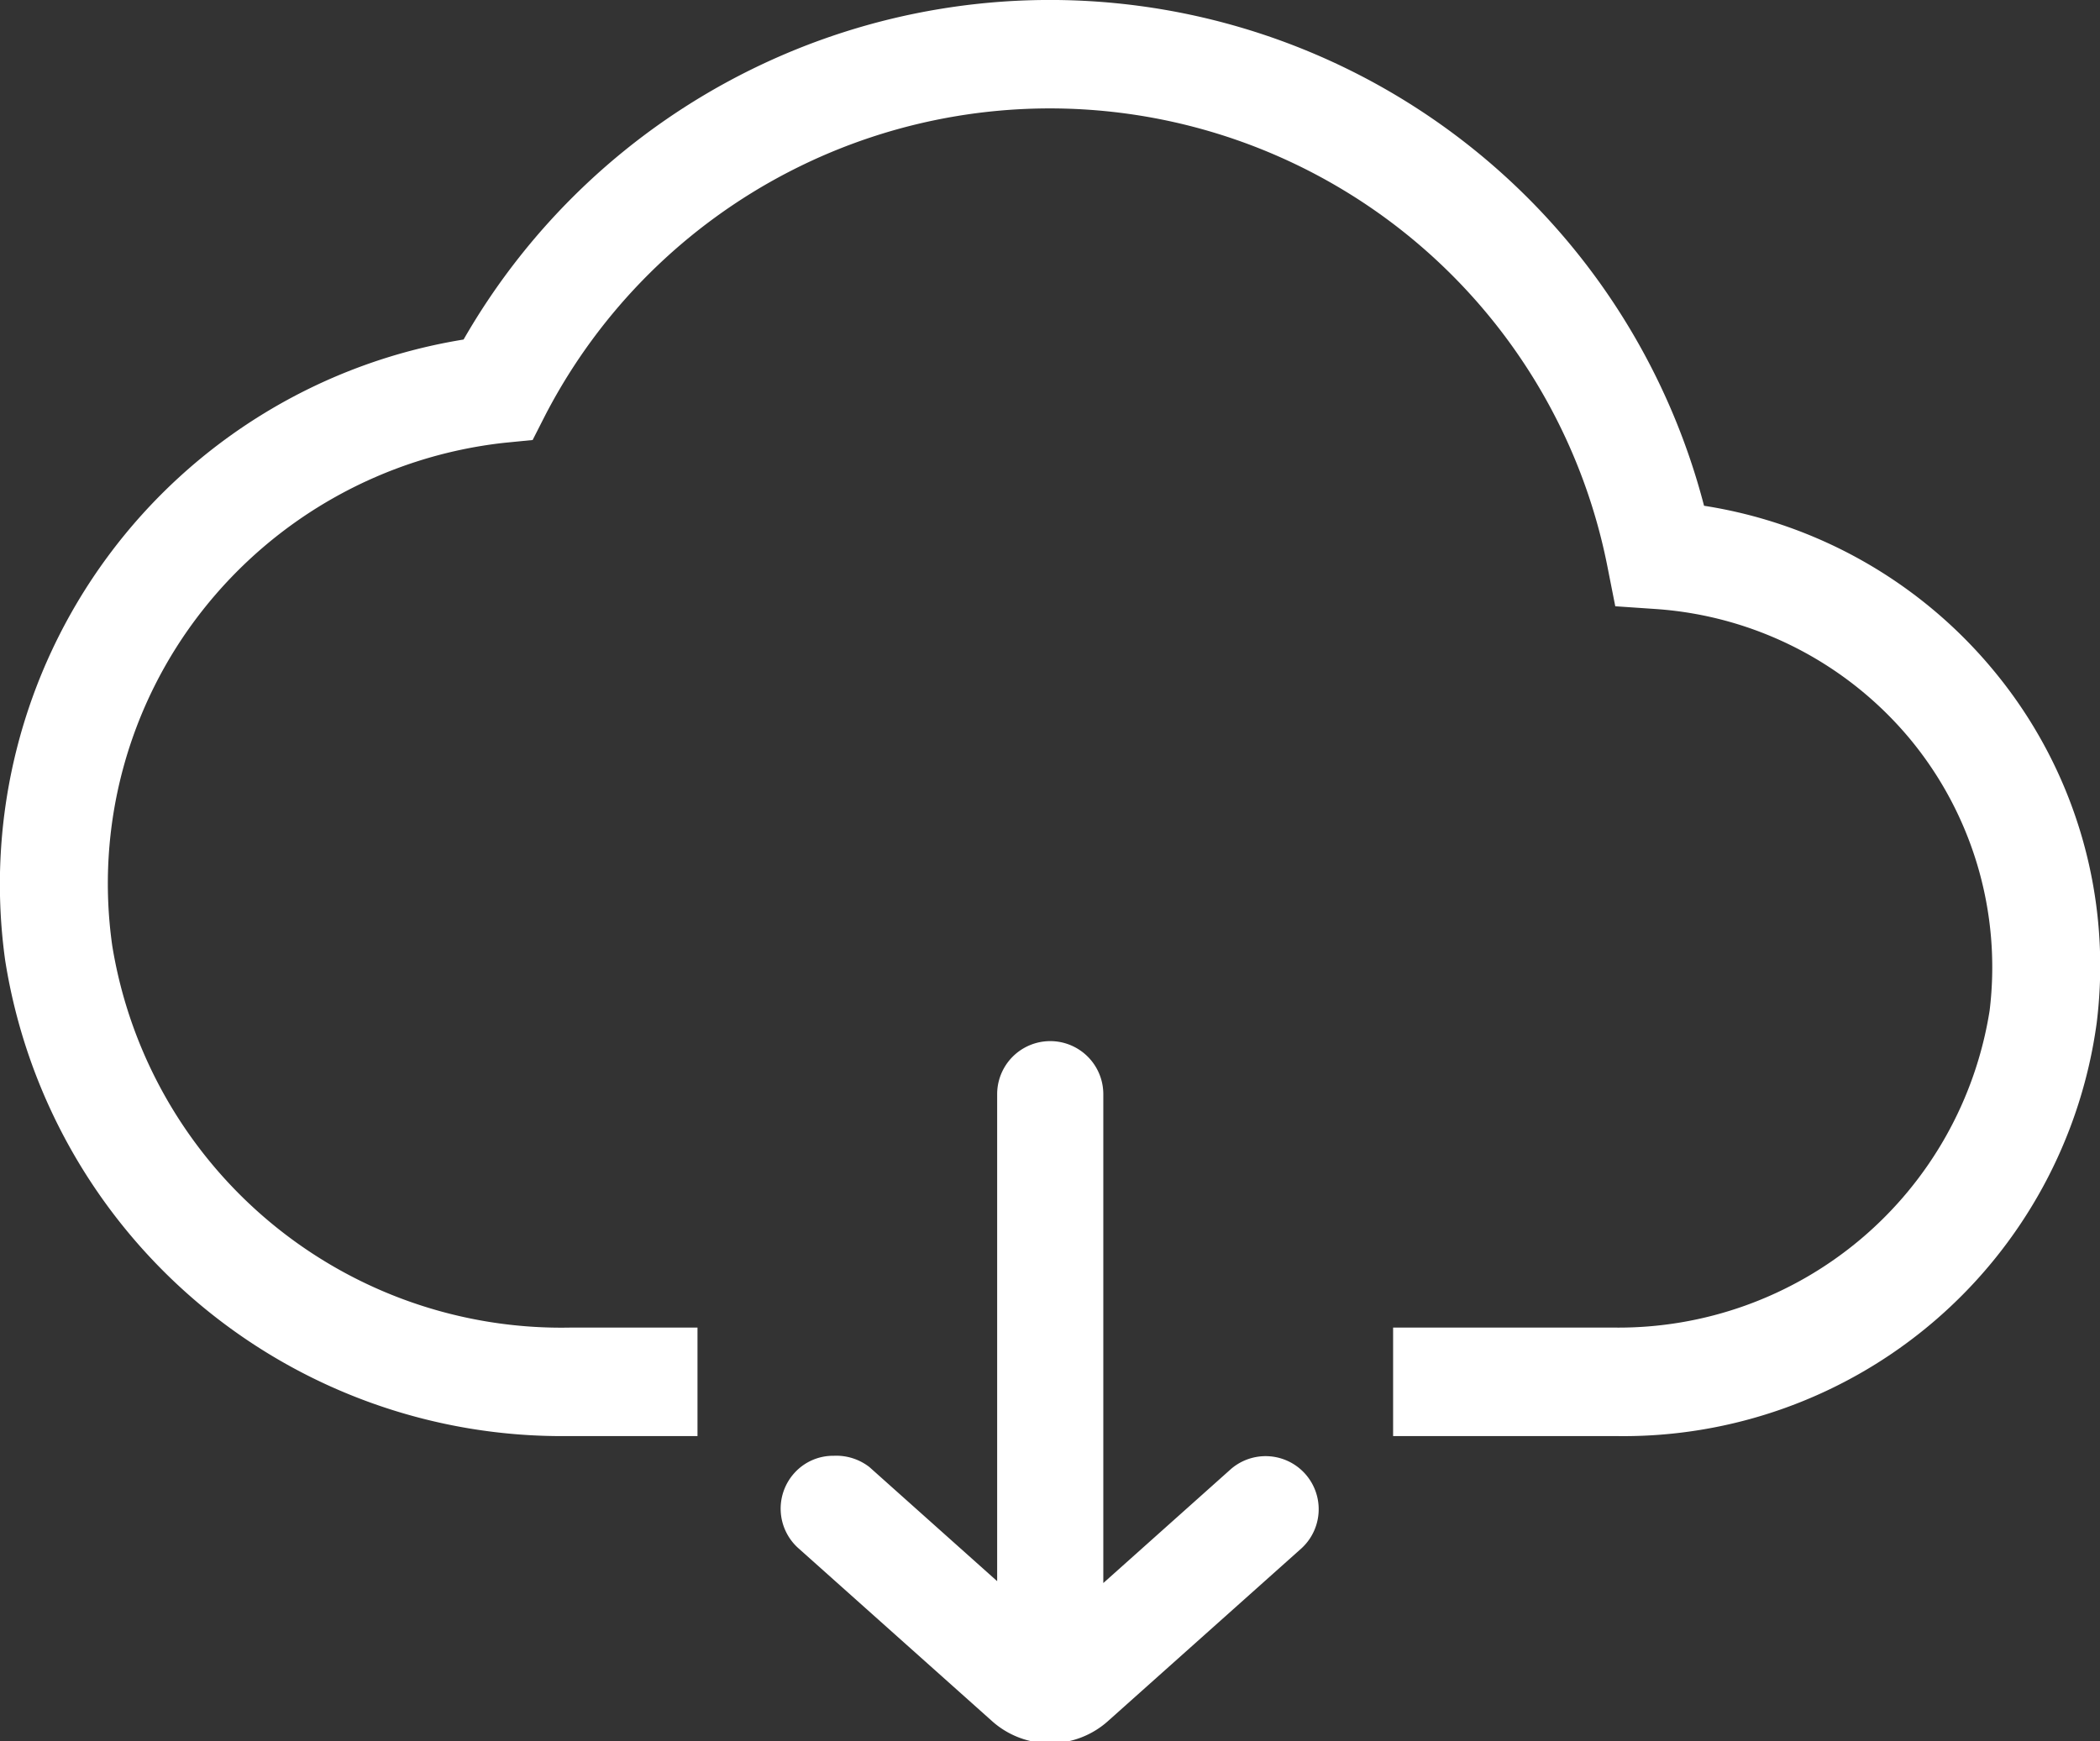
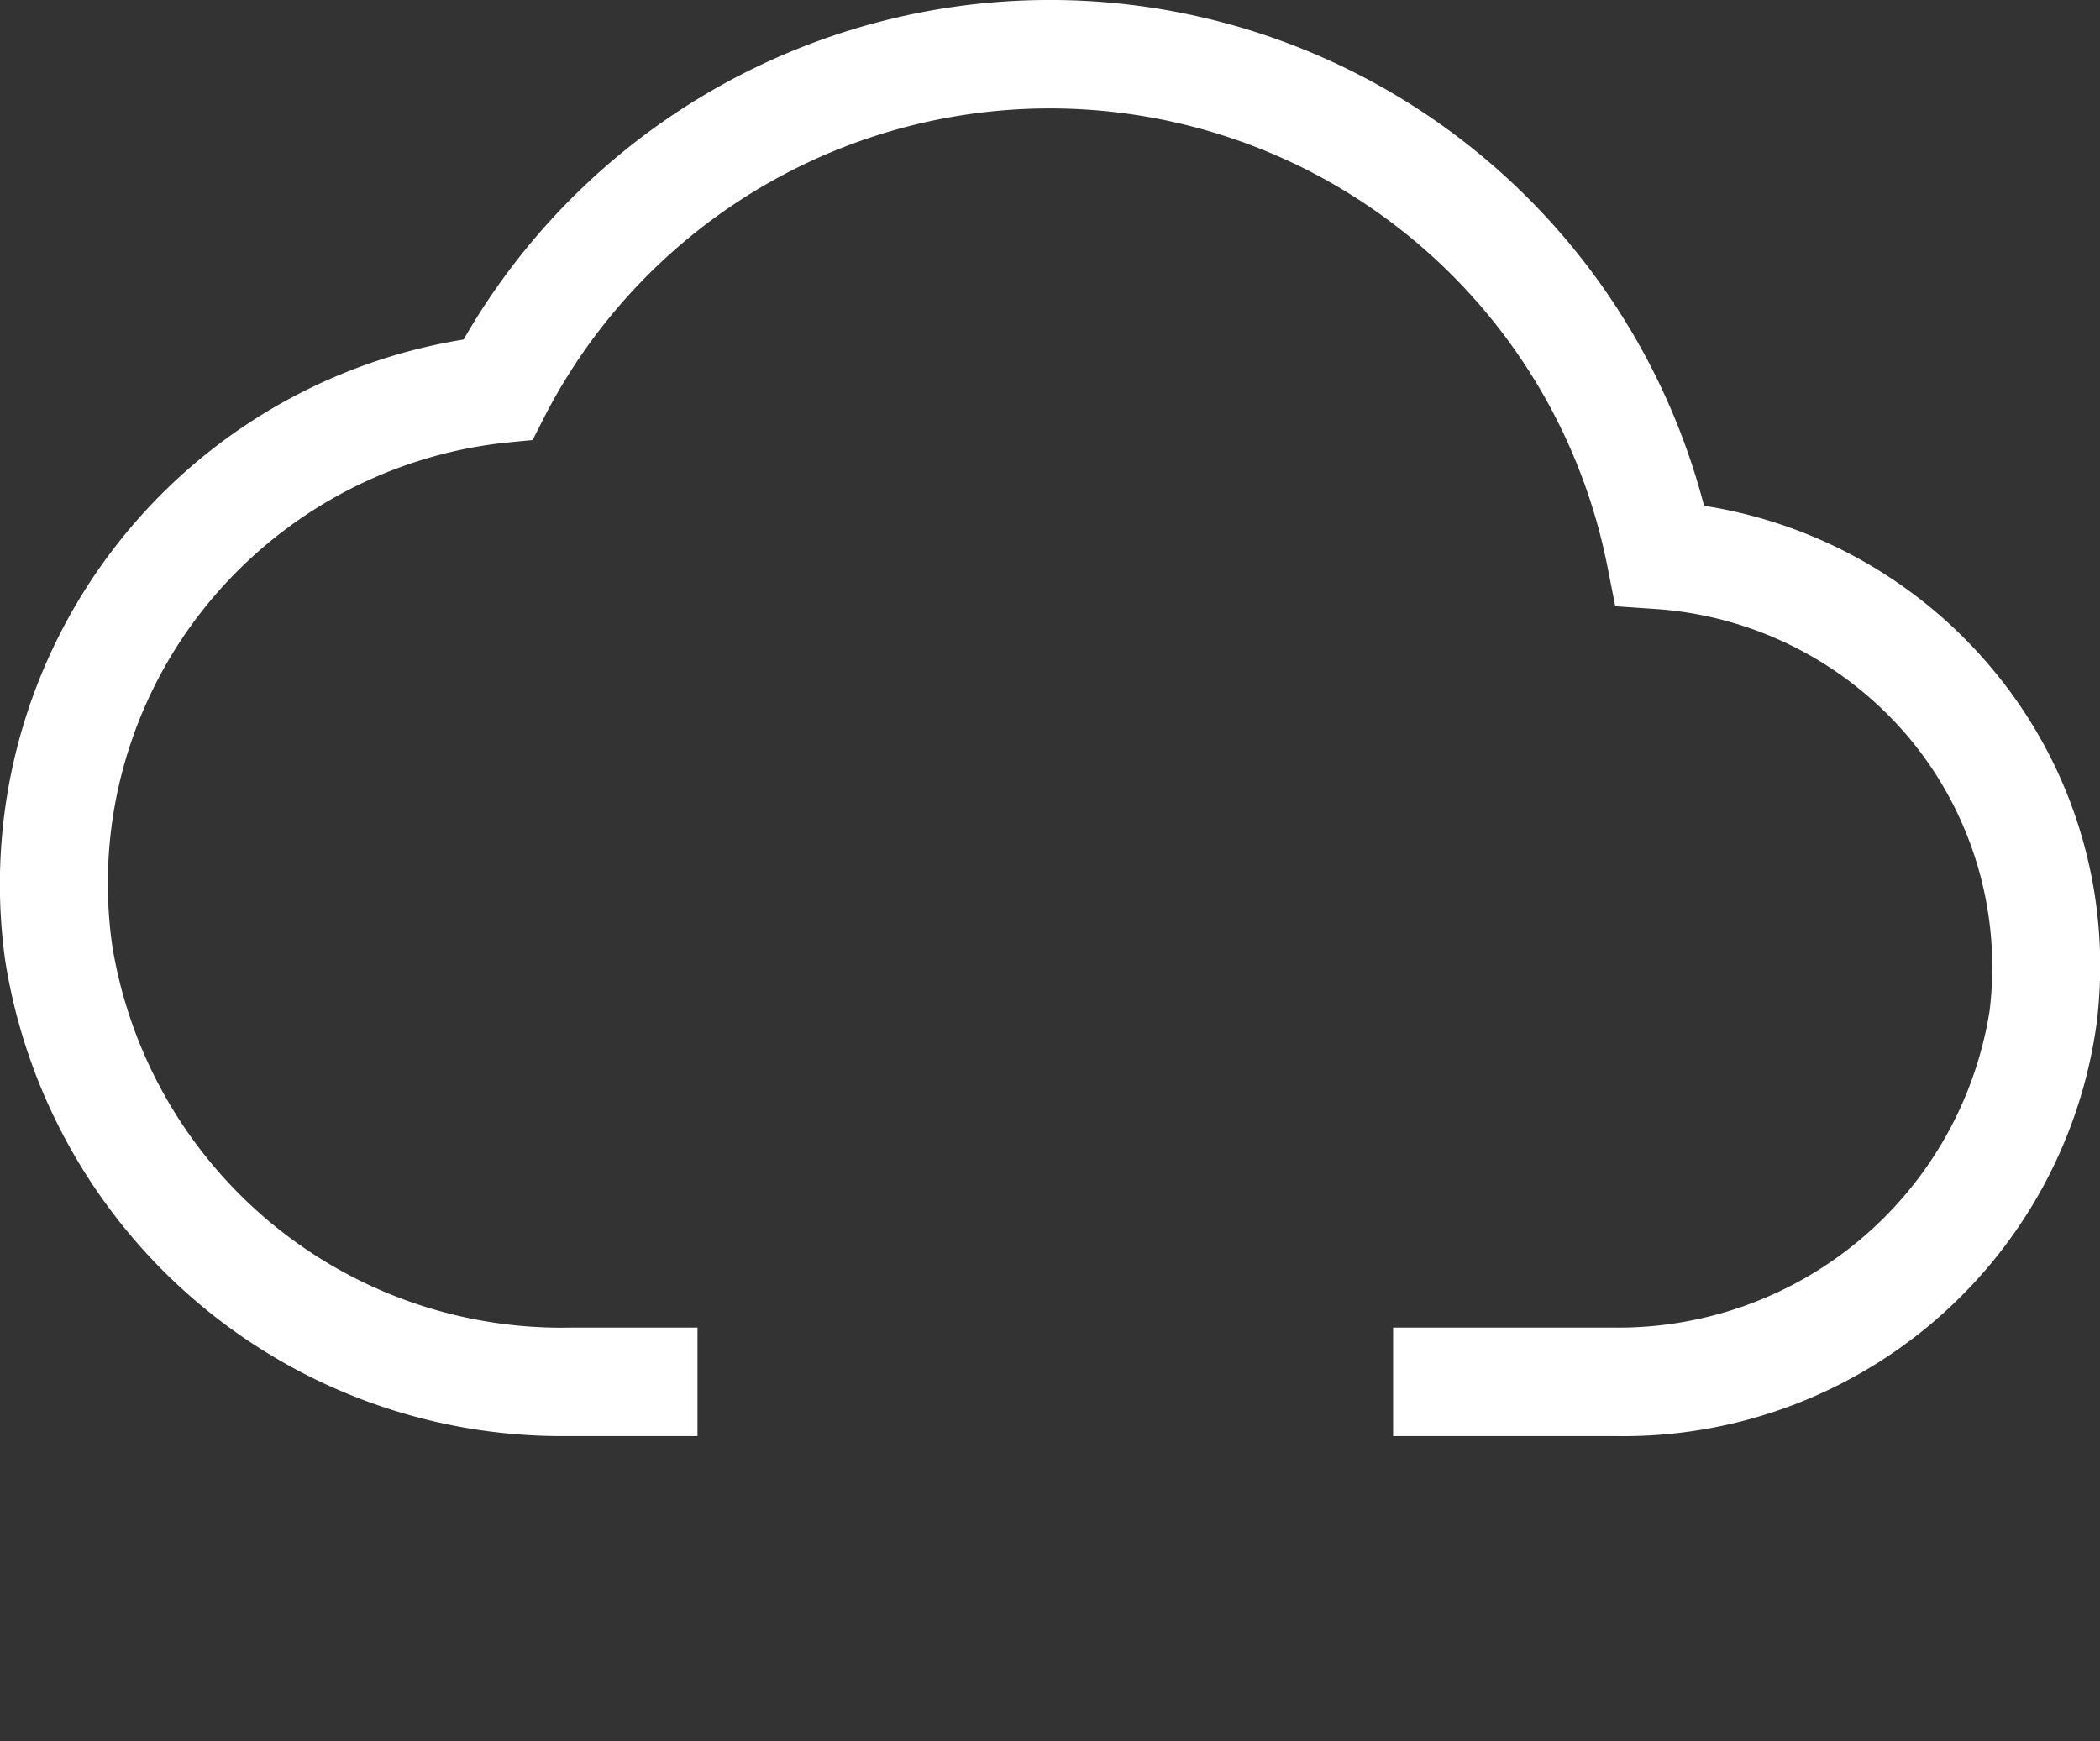
<svg xmlns="http://www.w3.org/2000/svg" viewBox="0 0 44.71 37.08">
  <rect x="0" y="0" width="44.71" height="37.08" fill="#333333" stroke="none" />
  <defs>
    <style>.cls-1{fill:#fff;}</style>
  </defs>
  <title>nube</title>
  <g id="Capa_2" data-name="Capa 2">
    <g id="Capa_1-2" data-name="Capa 1">
-       <path class="cls-1" d="M17.75,31a1.11,1.11,0,0,0-.84.37,1.13,1.13,0,0,0,.09,1.6l4.11,3.67a1.85,1.85,0,0,0,2.49,0l4.11-3.67a1.13,1.13,0,0,0-1.5-1.69l-2.72,2.43V23.3a1.13,1.13,0,1,0-2.26,0V33.67l-2.72-2.43A1.15,1.15,0,0,0,17.75,31Z" />
      <path class="cls-1" d="M42.43,14.26a10,10,0,0,0-6.15-3.49A14.39,14.39,0,0,0,9.87,7.23,11.75,11.75,0,0,0,.11,20.45a12,12,0,0,0,12,10.13h2.74V28.27H12.15a9.69,9.69,0,0,1-9.76-8.13A9.4,9.4,0,0,1,4.31,13a9.51,9.51,0,0,1,6.42-3.57l.61-.06.28-.55a12.1,12.1,0,0,1,22.6,3.23l.17.86.88.06a7.73,7.73,0,0,1,5.39,2.76,7.62,7.62,0,0,1,1.7,5.79,8,8,0,0,1-8,6.75H29.66v2.31h4.72a10.17,10.17,0,0,0,10.26-8.8A9.85,9.85,0,0,0,42.43,14.26Z" />
    </g>
  </g>
</svg>